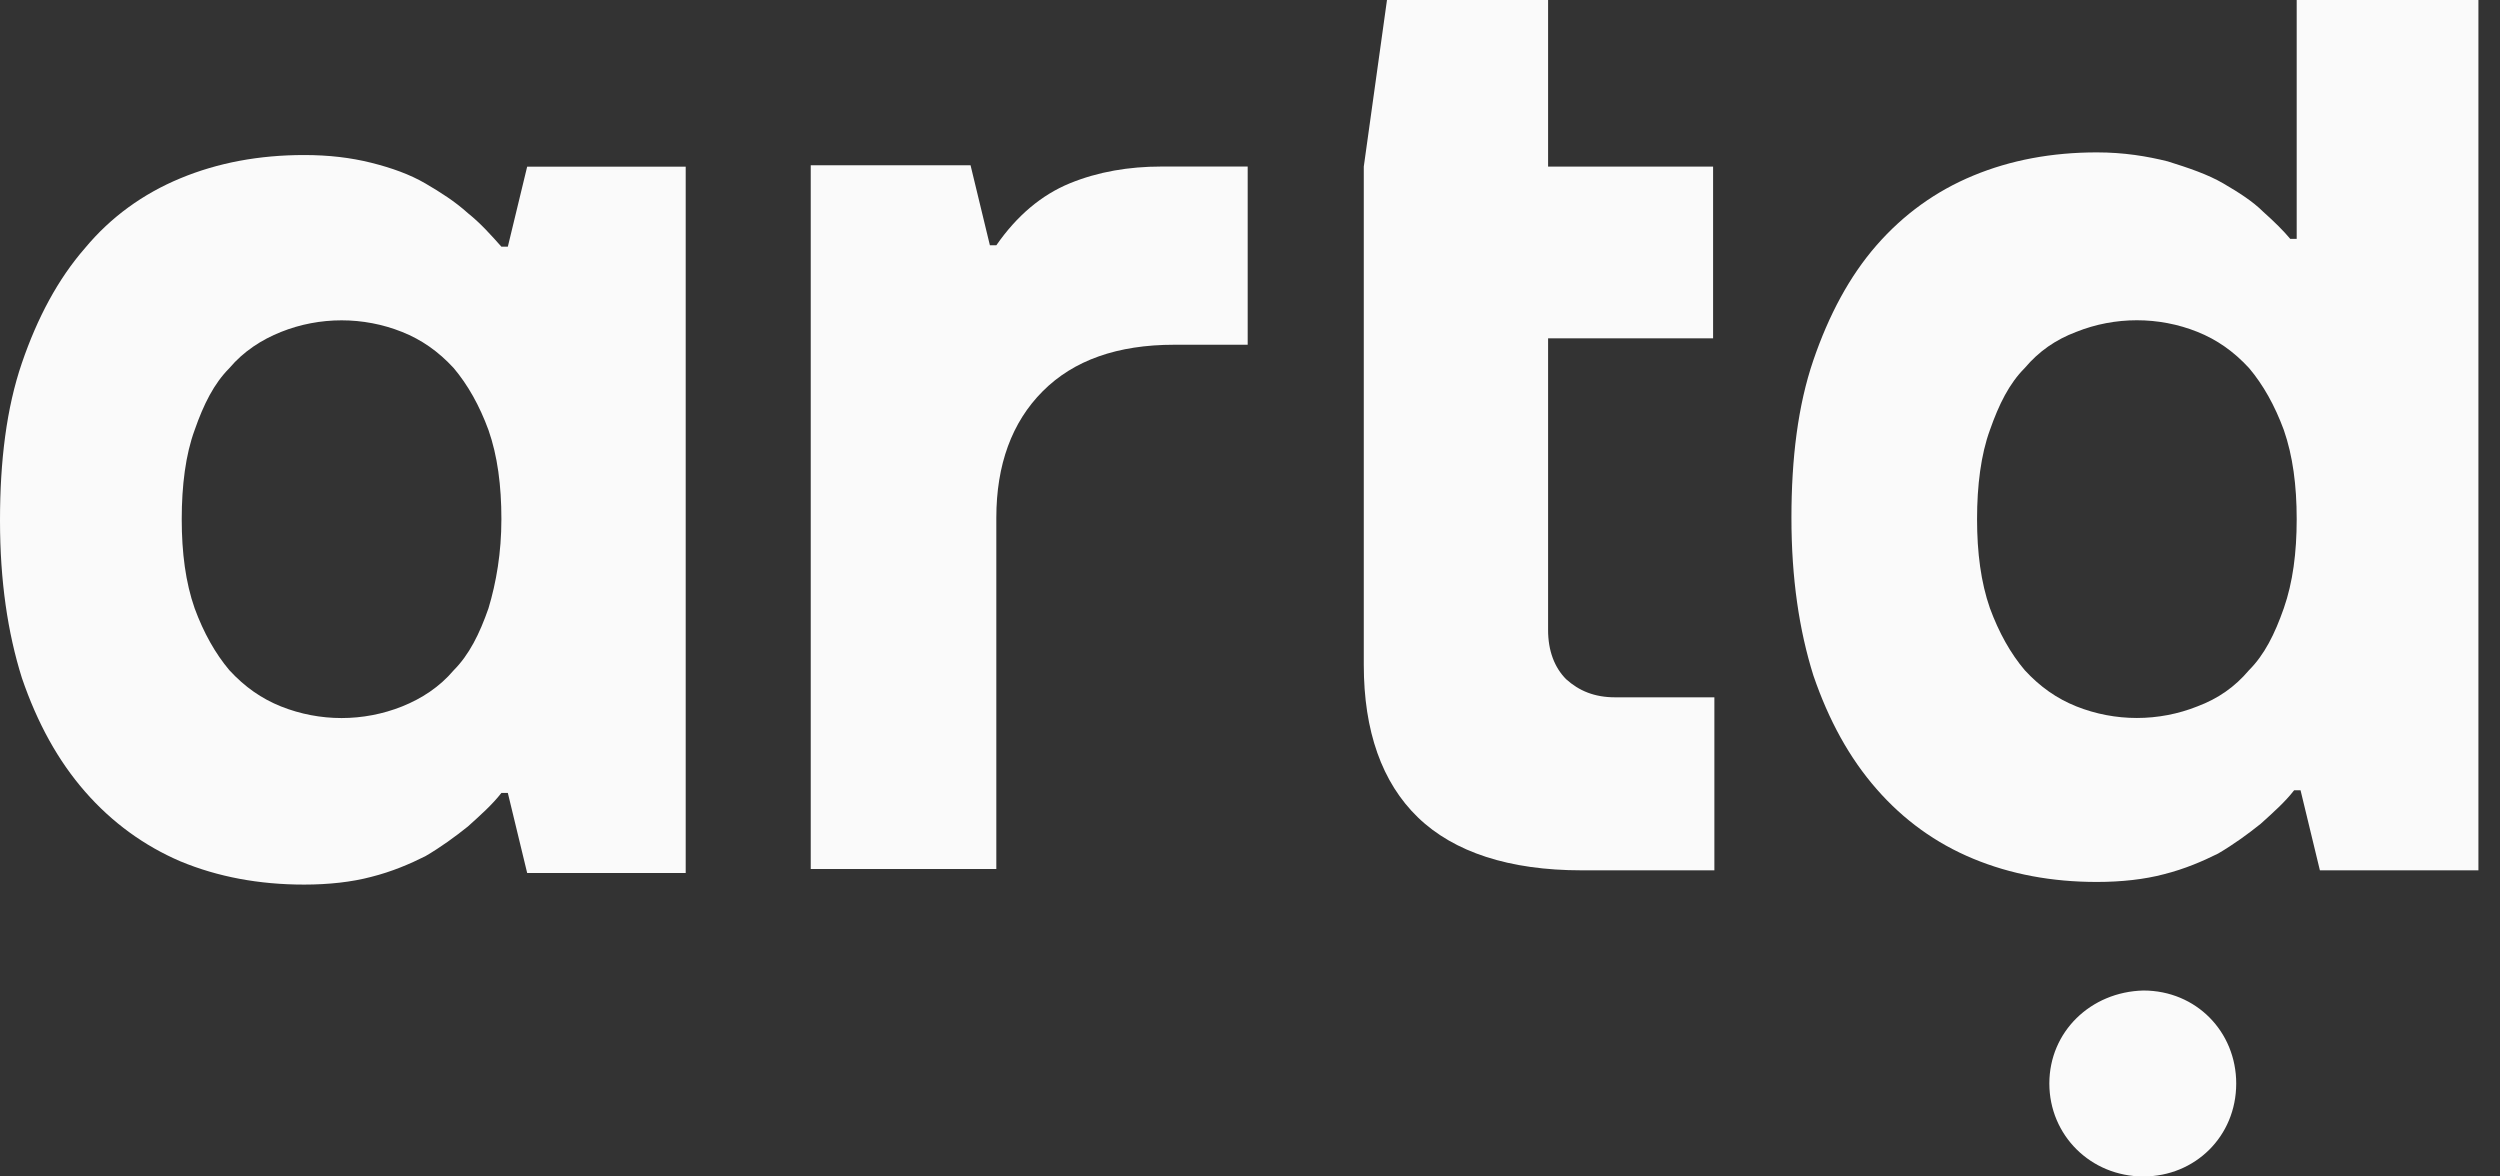
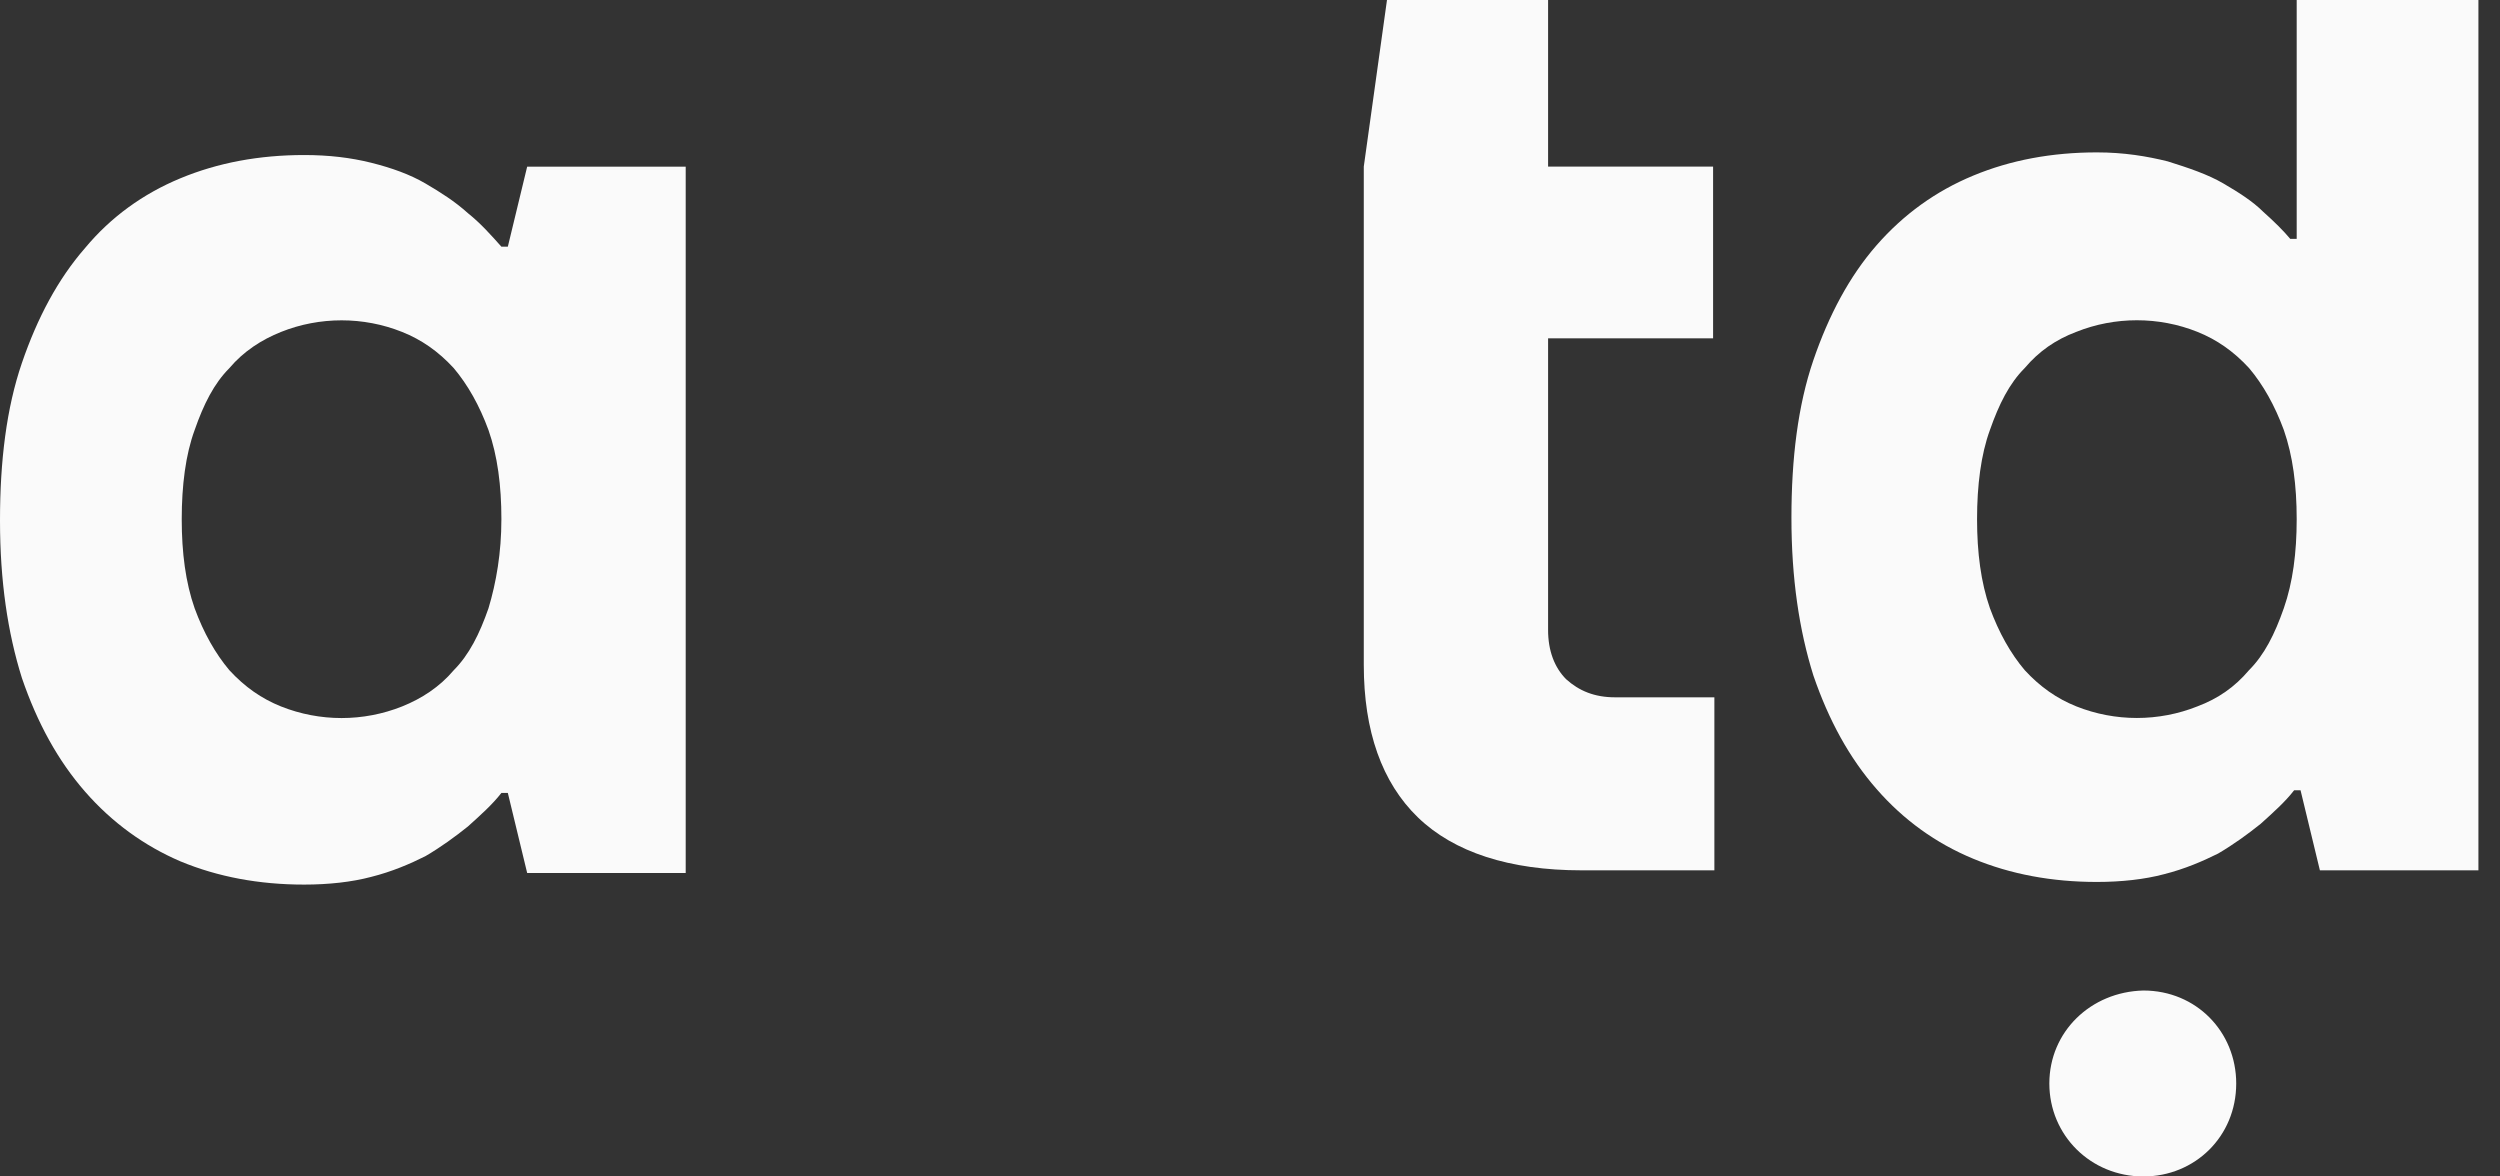
<svg xmlns="http://www.w3.org/2000/svg" width="68" height="32" viewBox="0 0 68 32" fill="none">
  <rect x="0" y="0" width="68" height="32" fill="#333333" stroke="none" />
-   <path d="M29.099 4.986C28.328 5.303 27.661 5.865 27.1 6.672H26.925L26.399 4.495H22.052V23.637H27.1V14.084C27.1 12.643 27.521 11.484 28.363 10.641C29.204 9.798 30.396 9.377 31.939 9.377H33.937V4.53H31.588C30.712 4.53 29.87 4.67 29.099 4.986Z" fill="#FAFAFA" />
  <path d="M13.287 16.545C13.042 17.247 12.761 17.809 12.341 18.231C11.955 18.688 11.464 19.004 10.938 19.215C10.412 19.425 9.851 19.531 9.291 19.531C8.73 19.531 8.169 19.425 7.643 19.215C7.117 19.004 6.661 18.688 6.24 18.231C5.855 17.774 5.539 17.212 5.294 16.545C5.048 15.843 4.943 15.035 4.943 14.121C4.943 13.208 5.048 12.365 5.294 11.698C5.539 10.995 5.82 10.434 6.24 10.012C6.626 9.555 7.117 9.239 7.643 9.029C8.169 8.818 8.73 8.713 9.291 8.713C9.851 8.713 10.412 8.818 10.938 9.029C11.464 9.239 11.92 9.555 12.341 10.012C12.726 10.469 13.042 11.031 13.287 11.698C13.533 12.4 13.638 13.208 13.638 14.121C13.638 15.035 13.498 15.843 13.287 16.545ZM13.813 6.71H13.638C13.357 6.394 13.077 6.078 12.726 5.797C12.376 5.481 11.99 5.235 11.569 4.989C11.149 4.744 10.658 4.568 10.097 4.427C9.536 4.287 8.94 4.217 8.274 4.217C7.047 4.217 5.925 4.427 4.908 4.849C3.892 5.27 3.015 5.903 2.314 6.746C1.578 7.589 1.017 8.642 0.596 9.872C0.175 11.101 0 12.541 0 14.157C0 15.807 0.21 17.212 0.596 18.442C1.017 19.671 1.578 20.69 2.314 21.533C3.05 22.376 3.927 23.008 4.908 23.429C5.925 23.851 7.047 24.061 8.274 24.061C8.94 24.061 9.571 23.991 10.097 23.851C10.658 23.71 11.149 23.5 11.569 23.289C11.99 23.043 12.376 22.762 12.726 22.481C13.077 22.165 13.392 21.884 13.638 21.568H13.813L14.339 23.745H18.651V4.533H14.339L13.813 6.71Z" fill="#FAFAFA" />
  <path d="M42.143 0H37.726L37.095 4.531V9.238V18.089C37.095 19.88 37.586 21.285 38.567 22.233C39.549 23.182 41.057 23.673 43.02 23.673H46.631V18.967H43.931C43.37 18.967 42.95 18.791 42.599 18.475C42.284 18.159 42.108 17.702 42.108 17.14V9.202H46.596V4.531H42.108V0H42.143Z" fill="#FAFAFA" />
  <path d="M62.12 16.543C61.874 17.246 61.594 17.808 61.173 18.229C60.787 18.686 60.332 19.002 59.771 19.213C59.245 19.423 58.684 19.529 58.123 19.529C57.562 19.529 57.001 19.423 56.475 19.213C55.949 19.002 55.494 18.686 55.073 18.229C54.687 17.773 54.372 17.211 54.126 16.543C53.881 15.841 53.776 15.033 53.776 14.12C53.776 13.207 53.881 12.364 54.126 11.696C54.372 10.994 54.652 10.432 55.073 10.01C55.459 9.554 55.914 9.238 56.475 9.027C57.001 8.816 57.562 8.711 58.123 8.711C58.684 8.711 59.245 8.816 59.771 9.027C60.297 9.238 60.752 9.554 61.173 10.01C61.559 10.467 61.874 11.029 62.12 11.696C62.365 12.399 62.47 13.207 62.47 14.12C62.47 15.033 62.365 15.841 62.12 16.543ZM62.47 0V6.498H62.295C62.12 6.287 61.874 6.041 61.559 5.76C61.278 5.479 60.893 5.233 60.472 4.988C60.051 4.742 59.525 4.566 58.964 4.39C58.404 4.25 57.772 4.145 57.036 4.145C55.809 4.145 54.687 4.355 53.671 4.777C52.654 5.198 51.777 5.831 51.041 6.673C50.305 7.516 49.744 8.57 49.323 9.799C48.903 11.029 48.727 12.469 48.727 14.085C48.727 15.735 48.938 17.14 49.323 18.37C49.744 19.599 50.305 20.618 51.041 21.46C51.777 22.303 52.654 22.936 53.671 23.357C54.687 23.779 55.809 23.989 57.036 23.989C57.702 23.989 58.333 23.919 58.859 23.779C59.42 23.638 59.911 23.427 60.332 23.217C60.752 22.971 61.138 22.69 61.489 22.409C61.839 22.093 62.155 21.812 62.4 21.496H62.575L63.101 23.673H67.413V0H62.47Z" fill="#FAFAFA" />
  <path d="M55.742 29.471C55.742 30.876 56.864 32 58.301 32C59.703 32 60.825 30.911 60.825 29.471C60.825 28.066 59.738 26.942 58.301 26.942C56.864 26.977 55.742 28.066 55.742 29.471Z" fill="#FAFAFA" />
</svg>